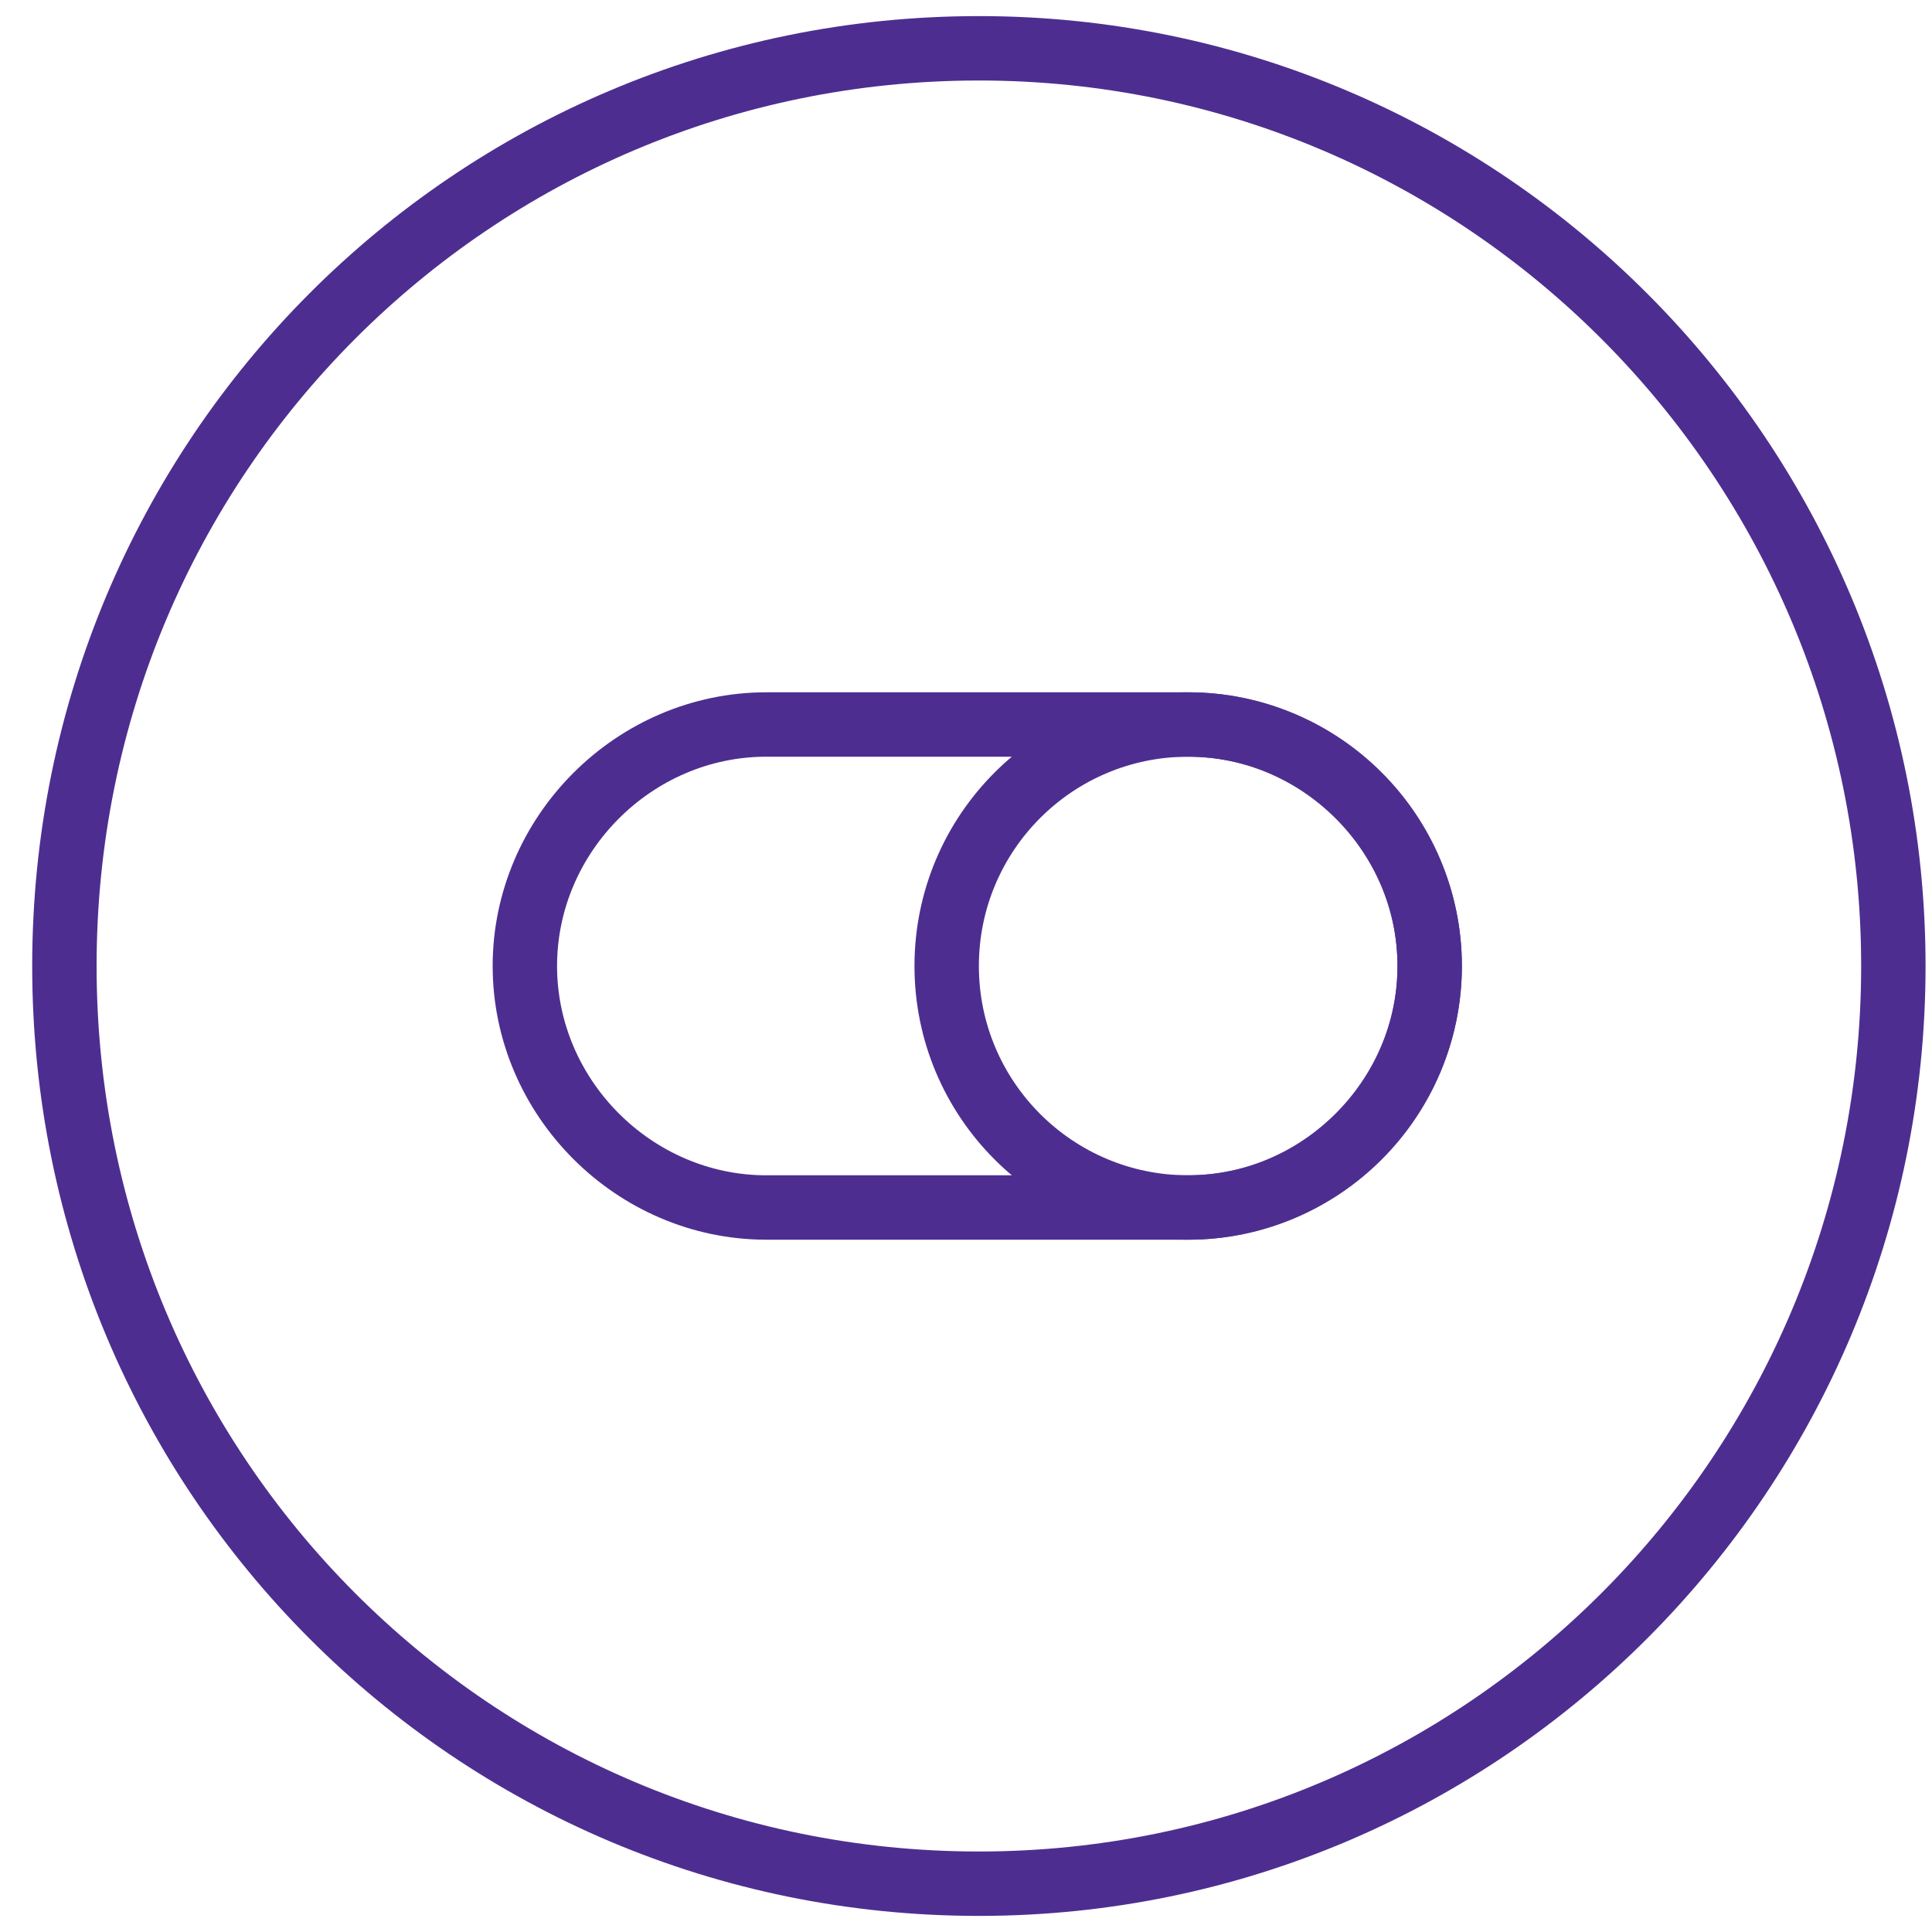
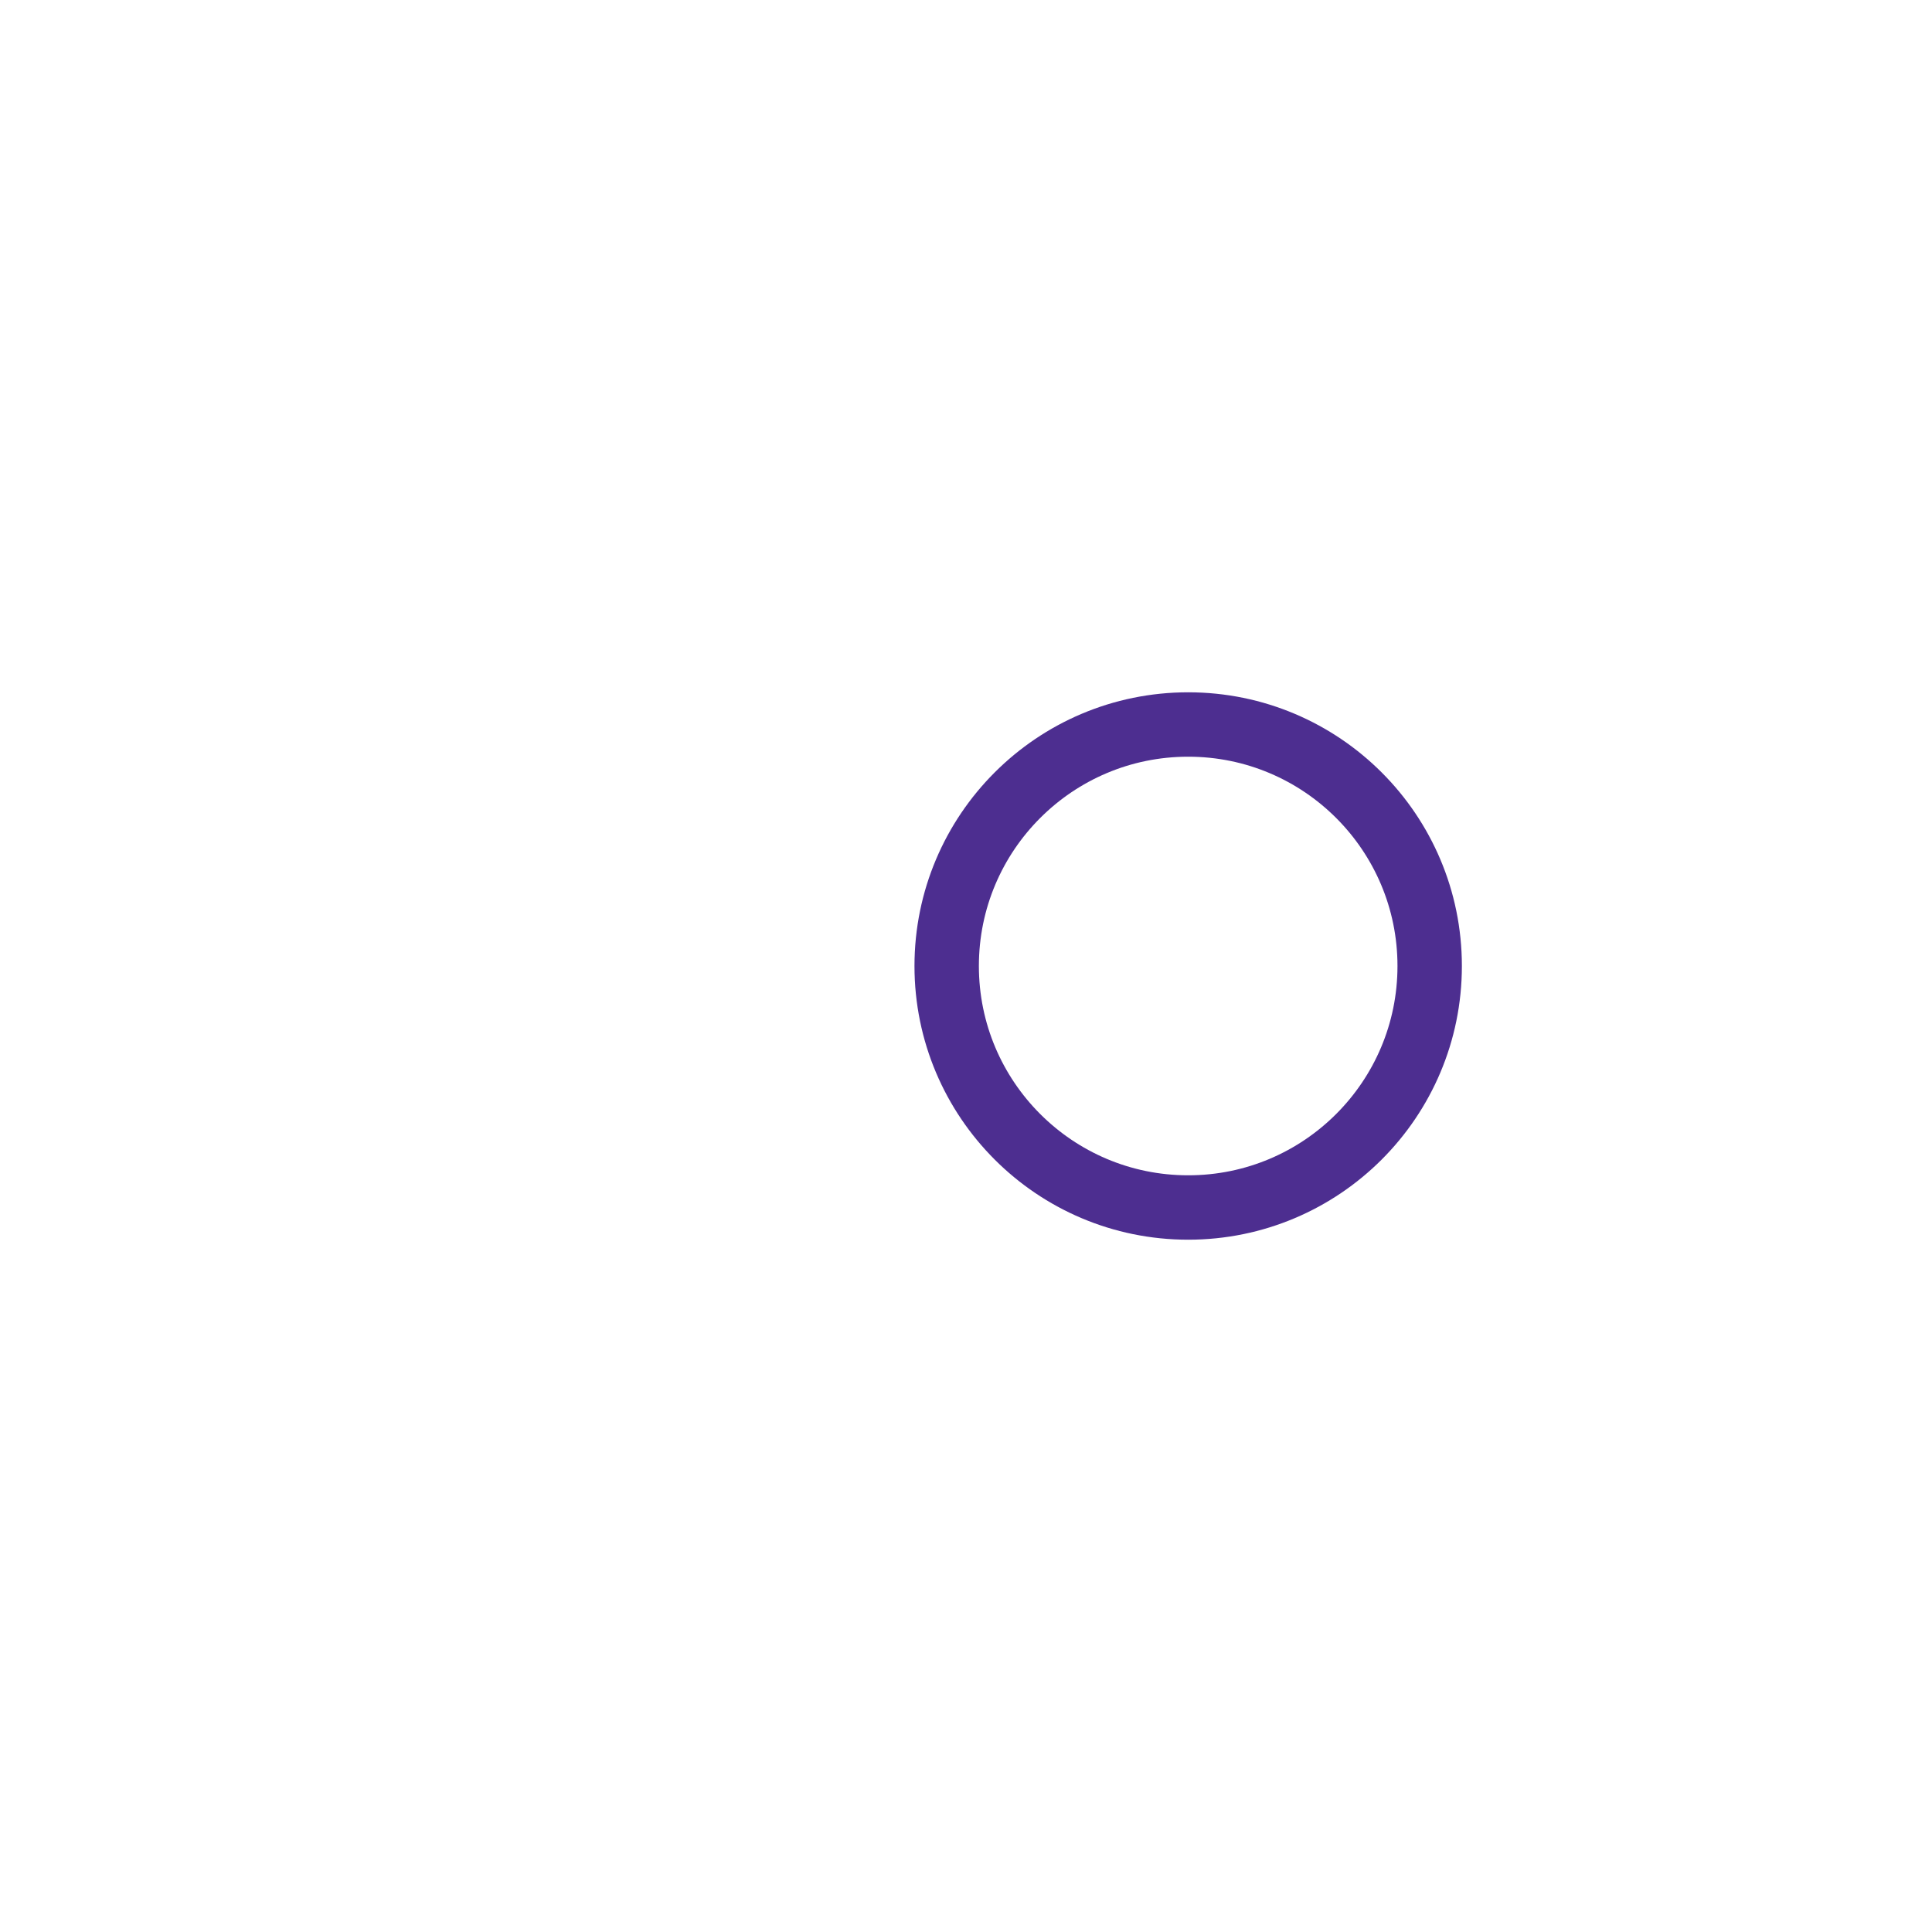
<svg xmlns="http://www.w3.org/2000/svg" viewBox="0 0 60 60">
  <defs>
    <style> .cls-1 { fill: none; stroke: #4d2e90; stroke-width: 2px; } </style>
  </defs>
  <g>
    <g id="Layer_1">
-       <path class="cls-1" d="M58.8,30c0,15.7-12.7,28.5-28.4,28.5S2,45.8,2,30,14.7,1.5,30.4,1.5s28.4,12.8,28.4,28.5Z" />
      <g>
        <circle class="cls-1" cx="36.9" cy="30" r="7.5" />
-         <path class="cls-1" d="M23.8,22.5h13.1c4.1,0,7.5,3.4,7.5,7.5h0c0,4.1-3.4,7.5-7.5,7.5h-13.1c-4.1,0-7.5-3.4-7.5-7.5h0c0-4.1,3.4-7.5,7.5-7.5Z" />
      </g>
    </g>
  </g>
</svg>